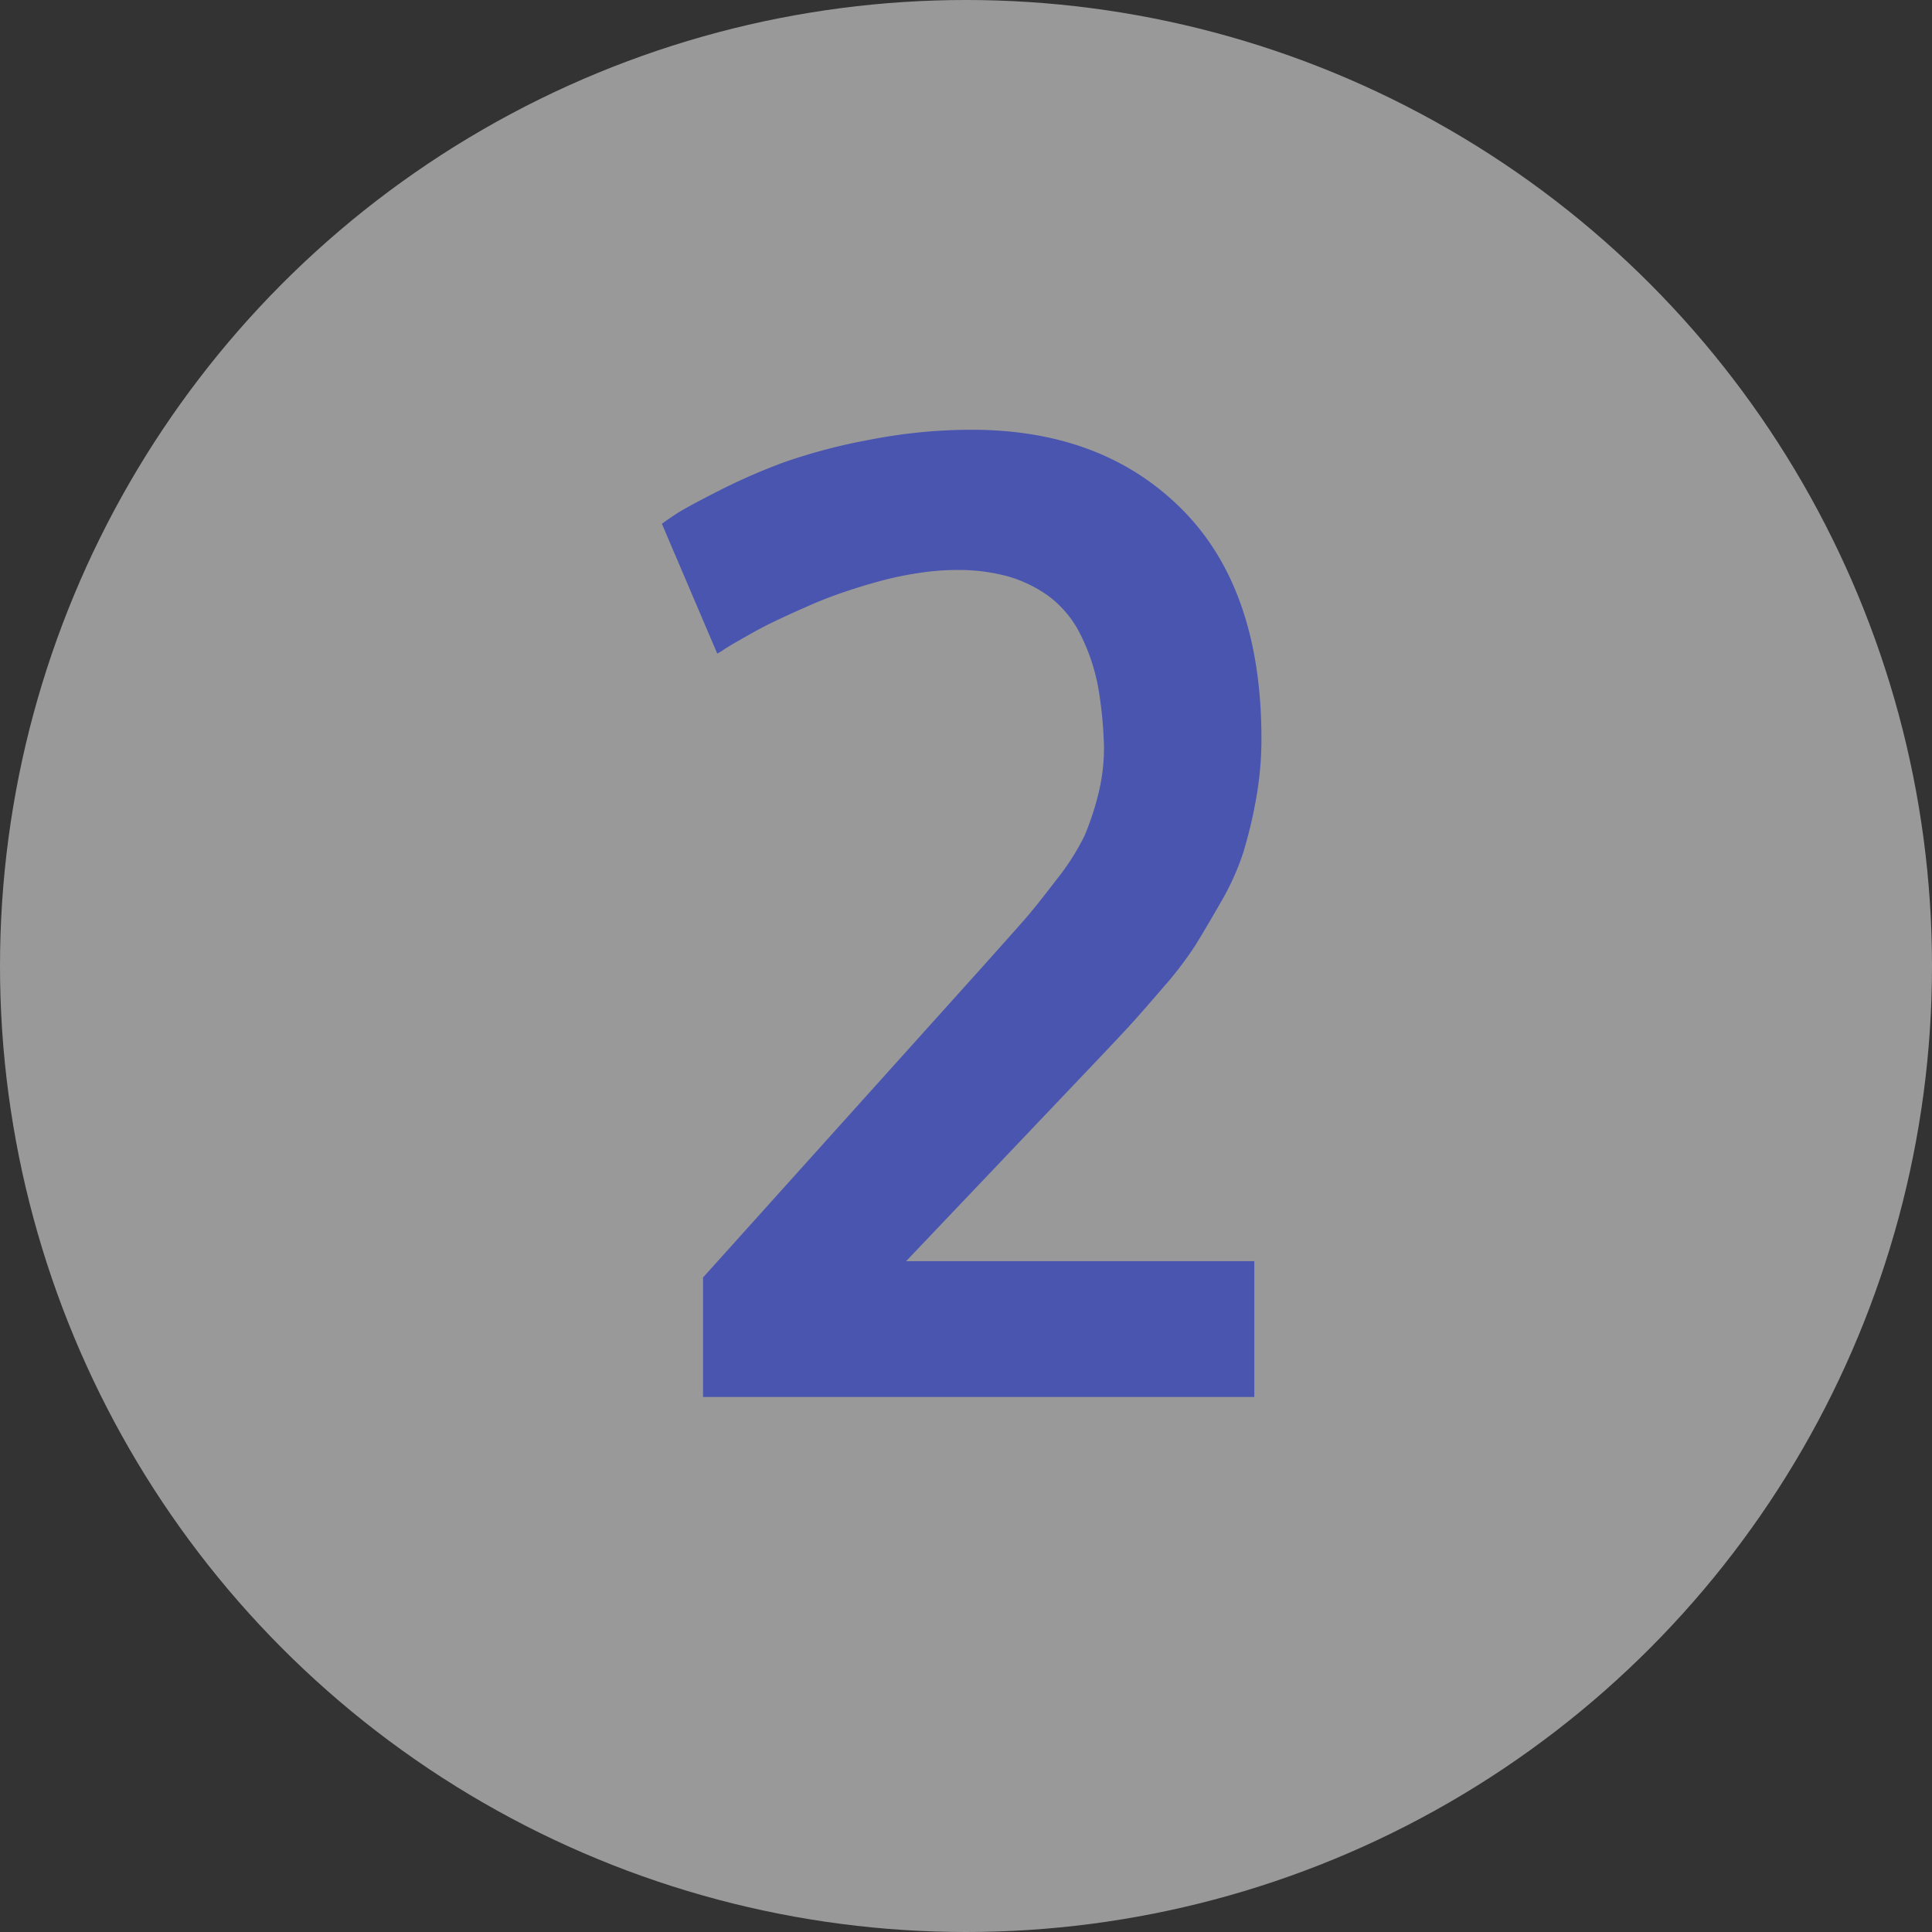
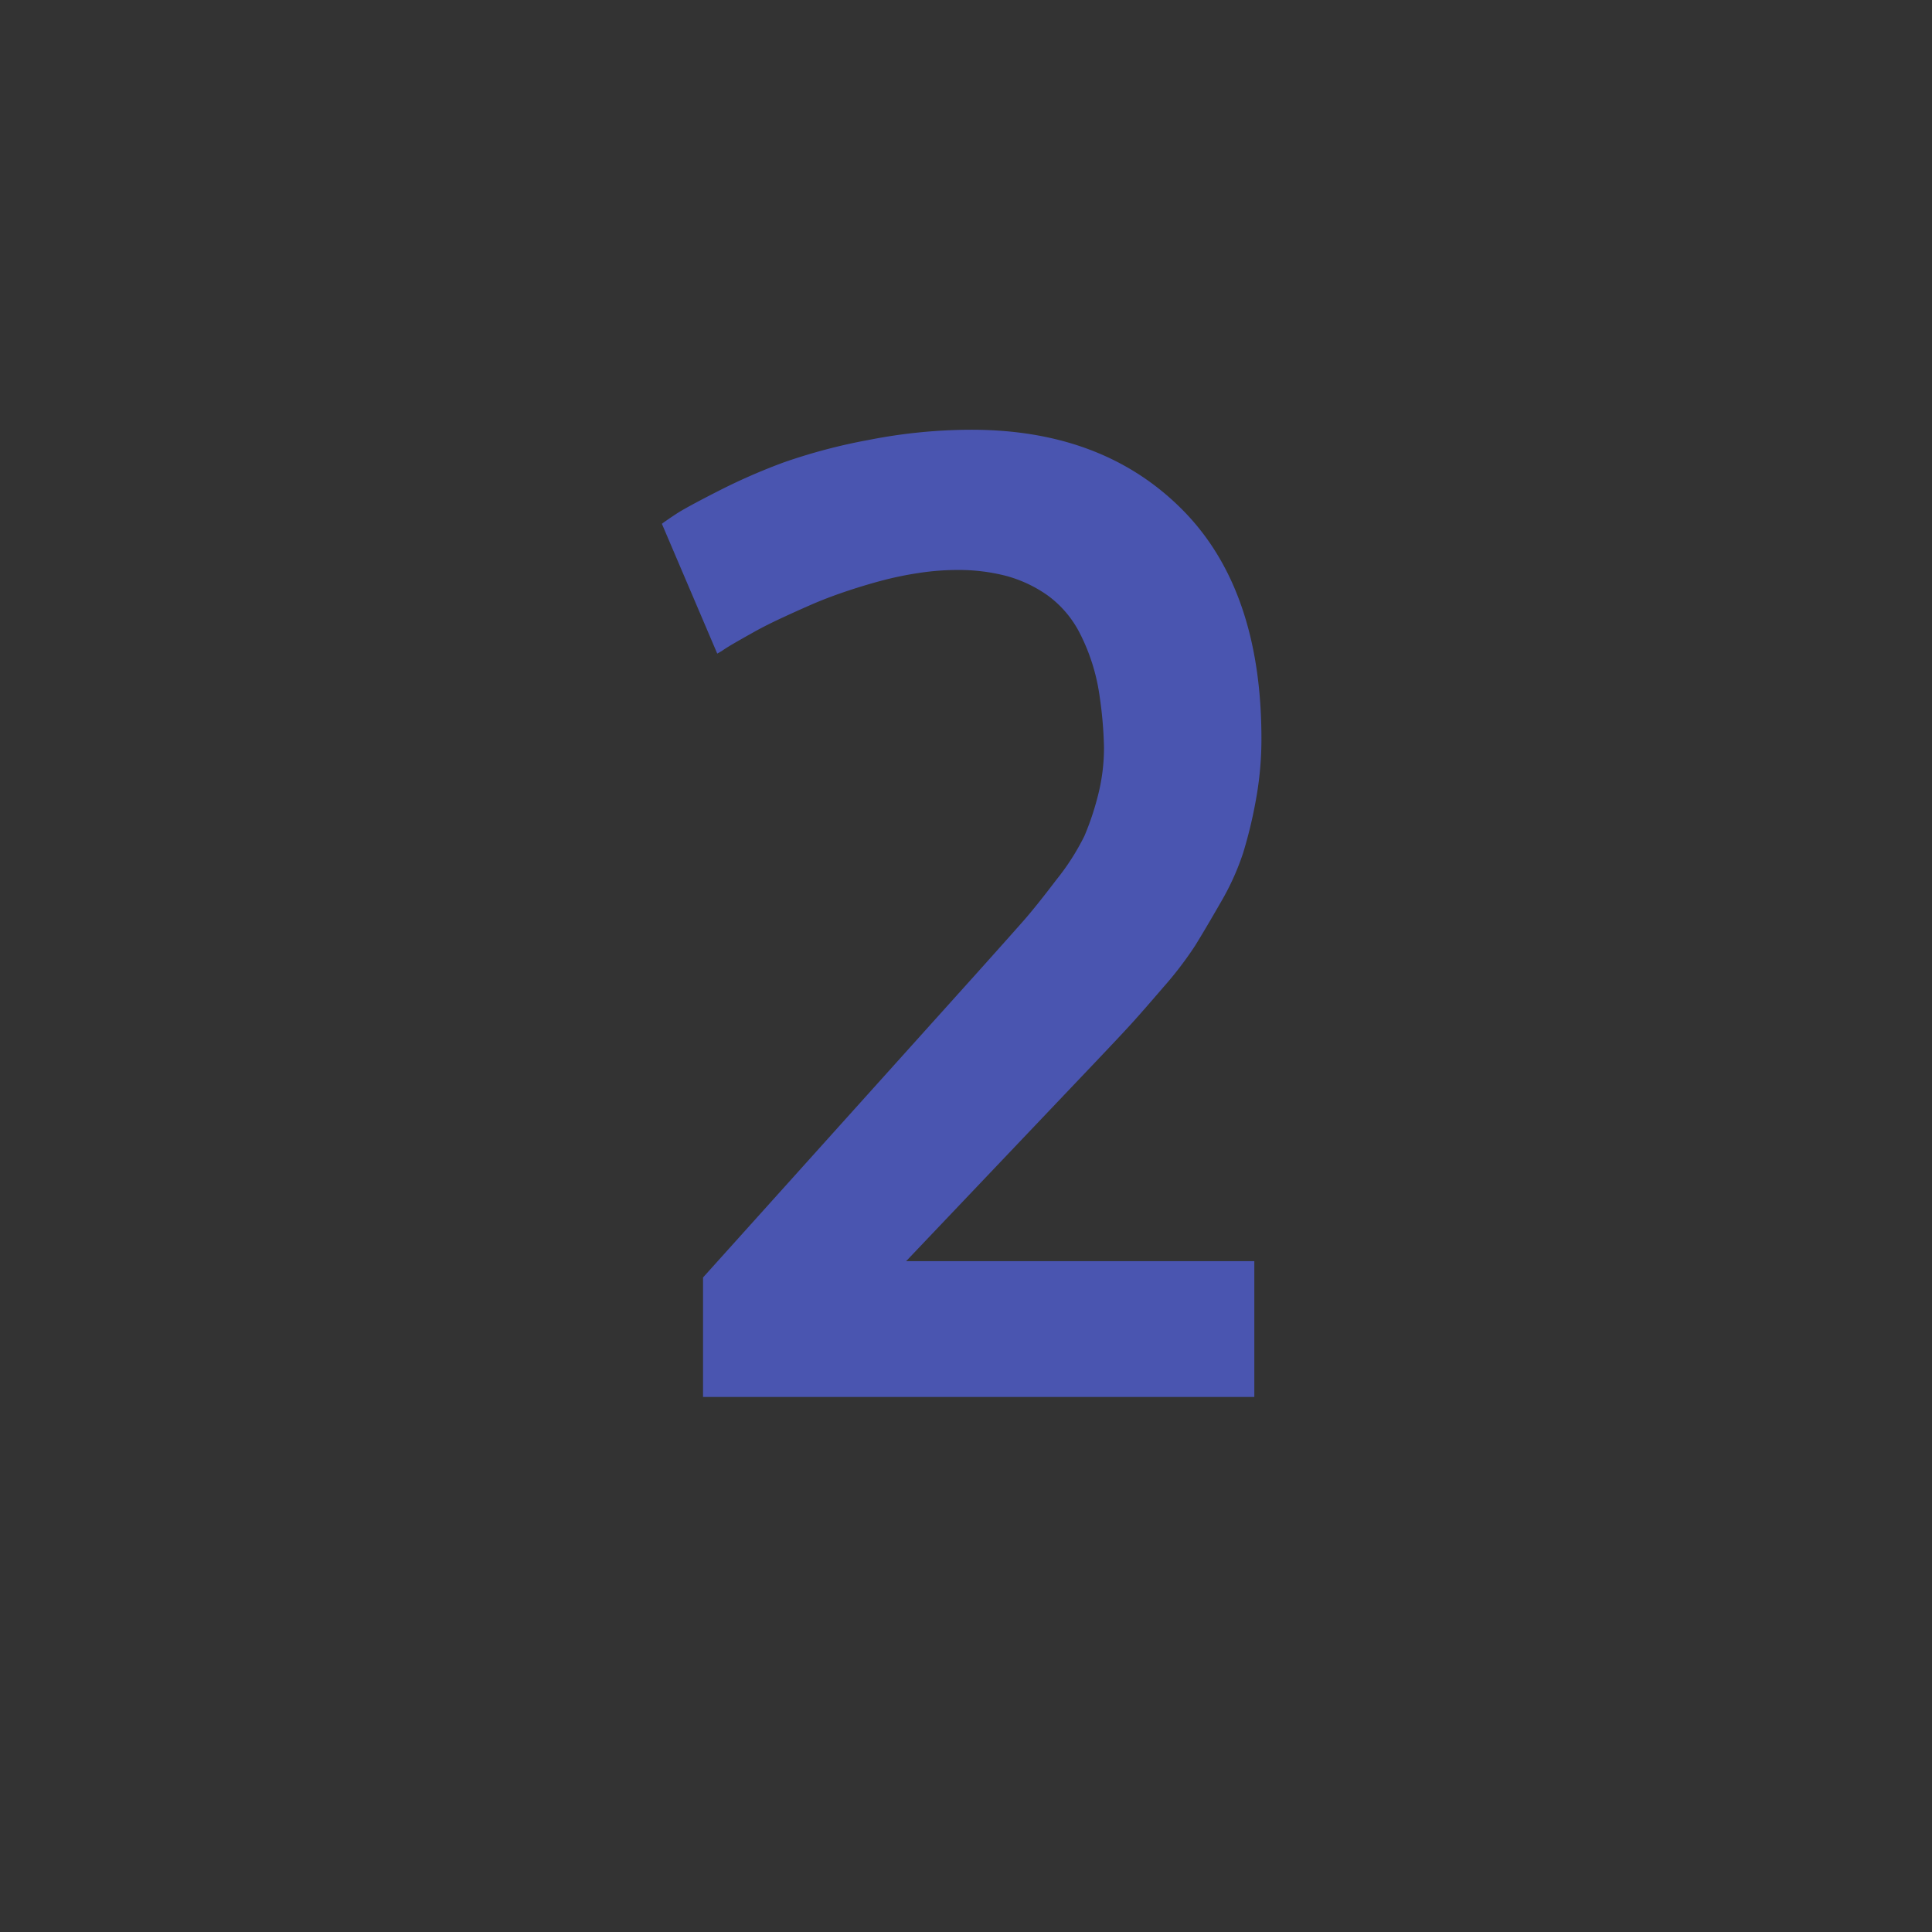
<svg xmlns="http://www.w3.org/2000/svg" width="130" height="130" viewBox="0 0 130 130">
  <rect x="0" y="0" width="130" height="130" fill="#333333" stroke="none" />
  <g id="icon-2" transform="translate(-740 -4265)">
-     <circle id="Ellipse_1064" data-name="Ellipse 1064" cx="65" cy="65" r="65" transform="translate(740 4265)" fill="#fff" opacity="0.5" />
    <path id="Path_2460" data-name="Path 2460" d="M26.367-65.083q8.833,0,14.172,5.361T45.879-44.3a22.687,22.687,0,0,1-.374,4.131,30.388,30.388,0,0,1-.857,3.56,17.174,17.174,0,0,1-1.516,3.34q-1.033,1.8-1.714,2.9a24.263,24.263,0,0,1-2.153,2.813q-1.472,1.714-2.175,2.483t-2.373,2.527L21.973-9.141H45.4V0H8.306V-8.042l18.5-20.566q2.241-2.5,3.076-3.45T32.1-34.827a15.956,15.956,0,0,0,1.868-2.922,18.389,18.389,0,0,0,.9-2.681,12.864,12.864,0,0,0,.417-3.3,27.506,27.506,0,0,0-.308-3.516,13.294,13.294,0,0,0-1.3-4.109,7.186,7.186,0,0,0-2.2-2.593,8.846,8.846,0,0,0-2.769-1.3,12.8,12.8,0,0,0-3.318-.4,17.183,17.183,0,0,0-2.549.2,23.073,23.073,0,0,0-2.549.527q-1.23.33-2.461.747t-2.285.879q-1.055.461-2.043.923t-1.736.879q-.747.417-1.318.747t-.879.549l-.308.176L5.537-58.755q.352-.264.989-.681t2.791-1.516a40.73,40.73,0,0,1,4.417-1.934A38.16,38.16,0,0,1,19.468-64.4,35.764,35.764,0,0,1,26.367-65.083Z" transform="translate(779 4359)" fill="#4a55b0" />
  </g>
</svg>